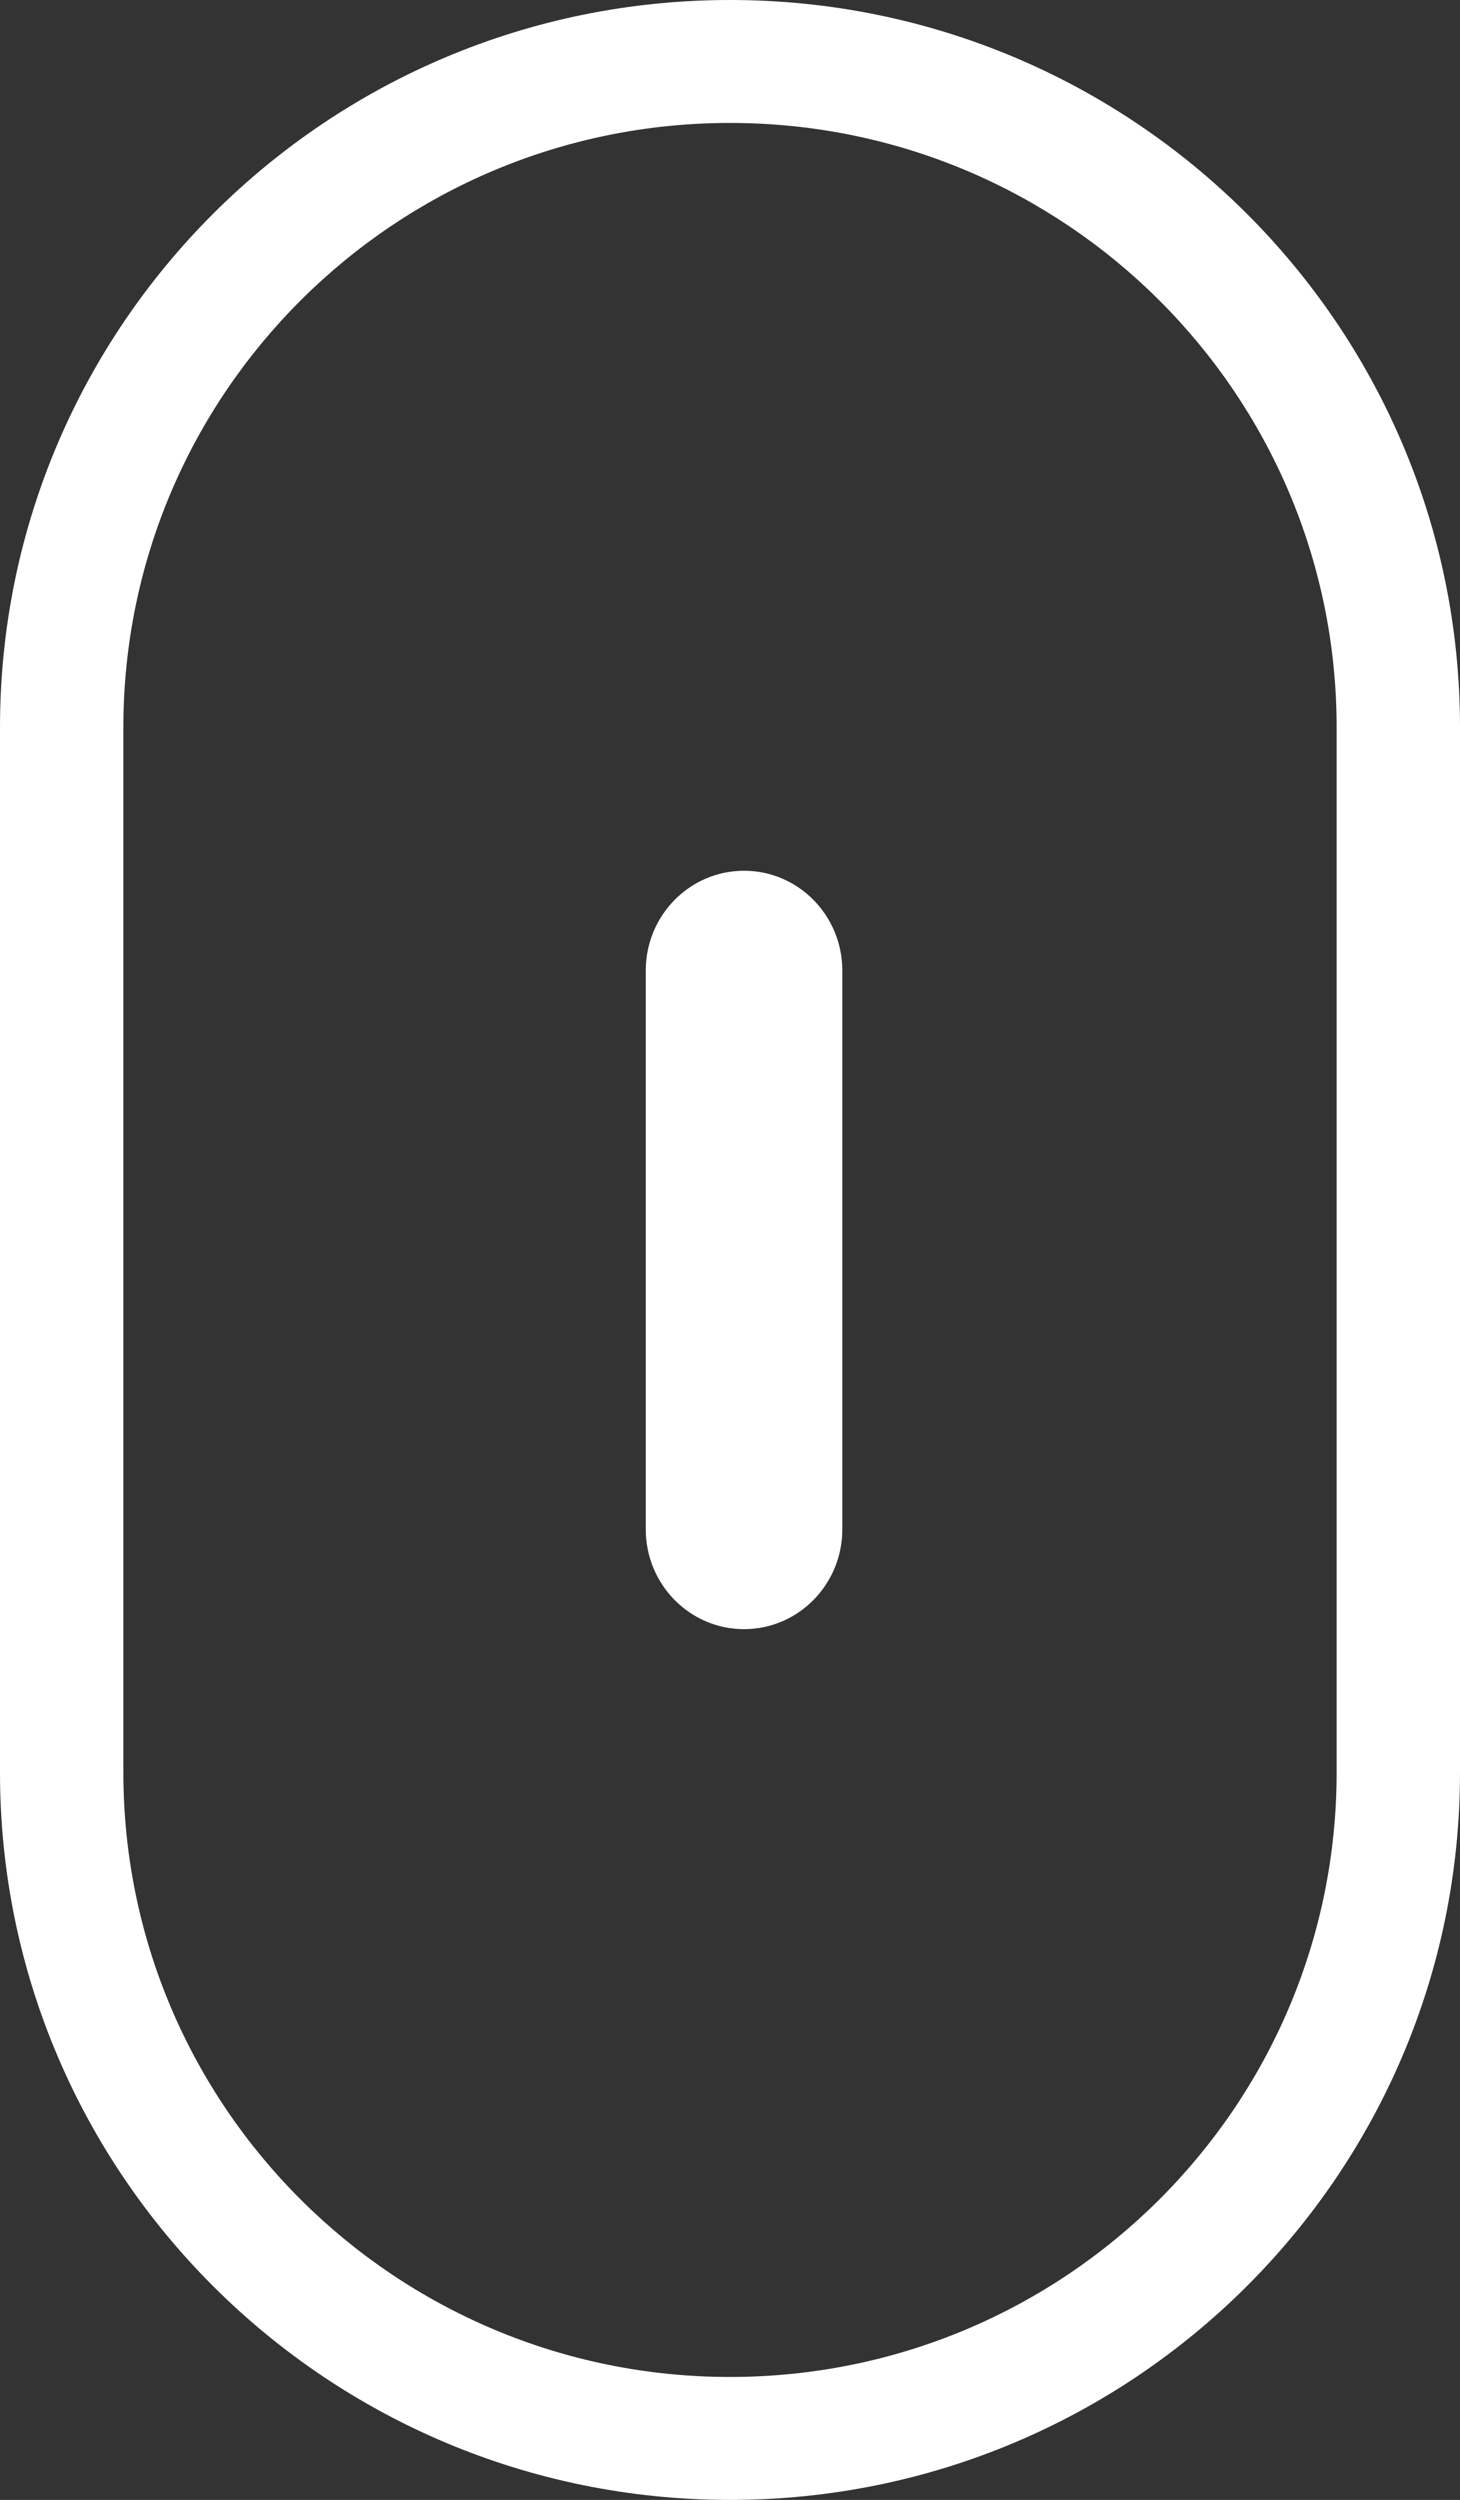
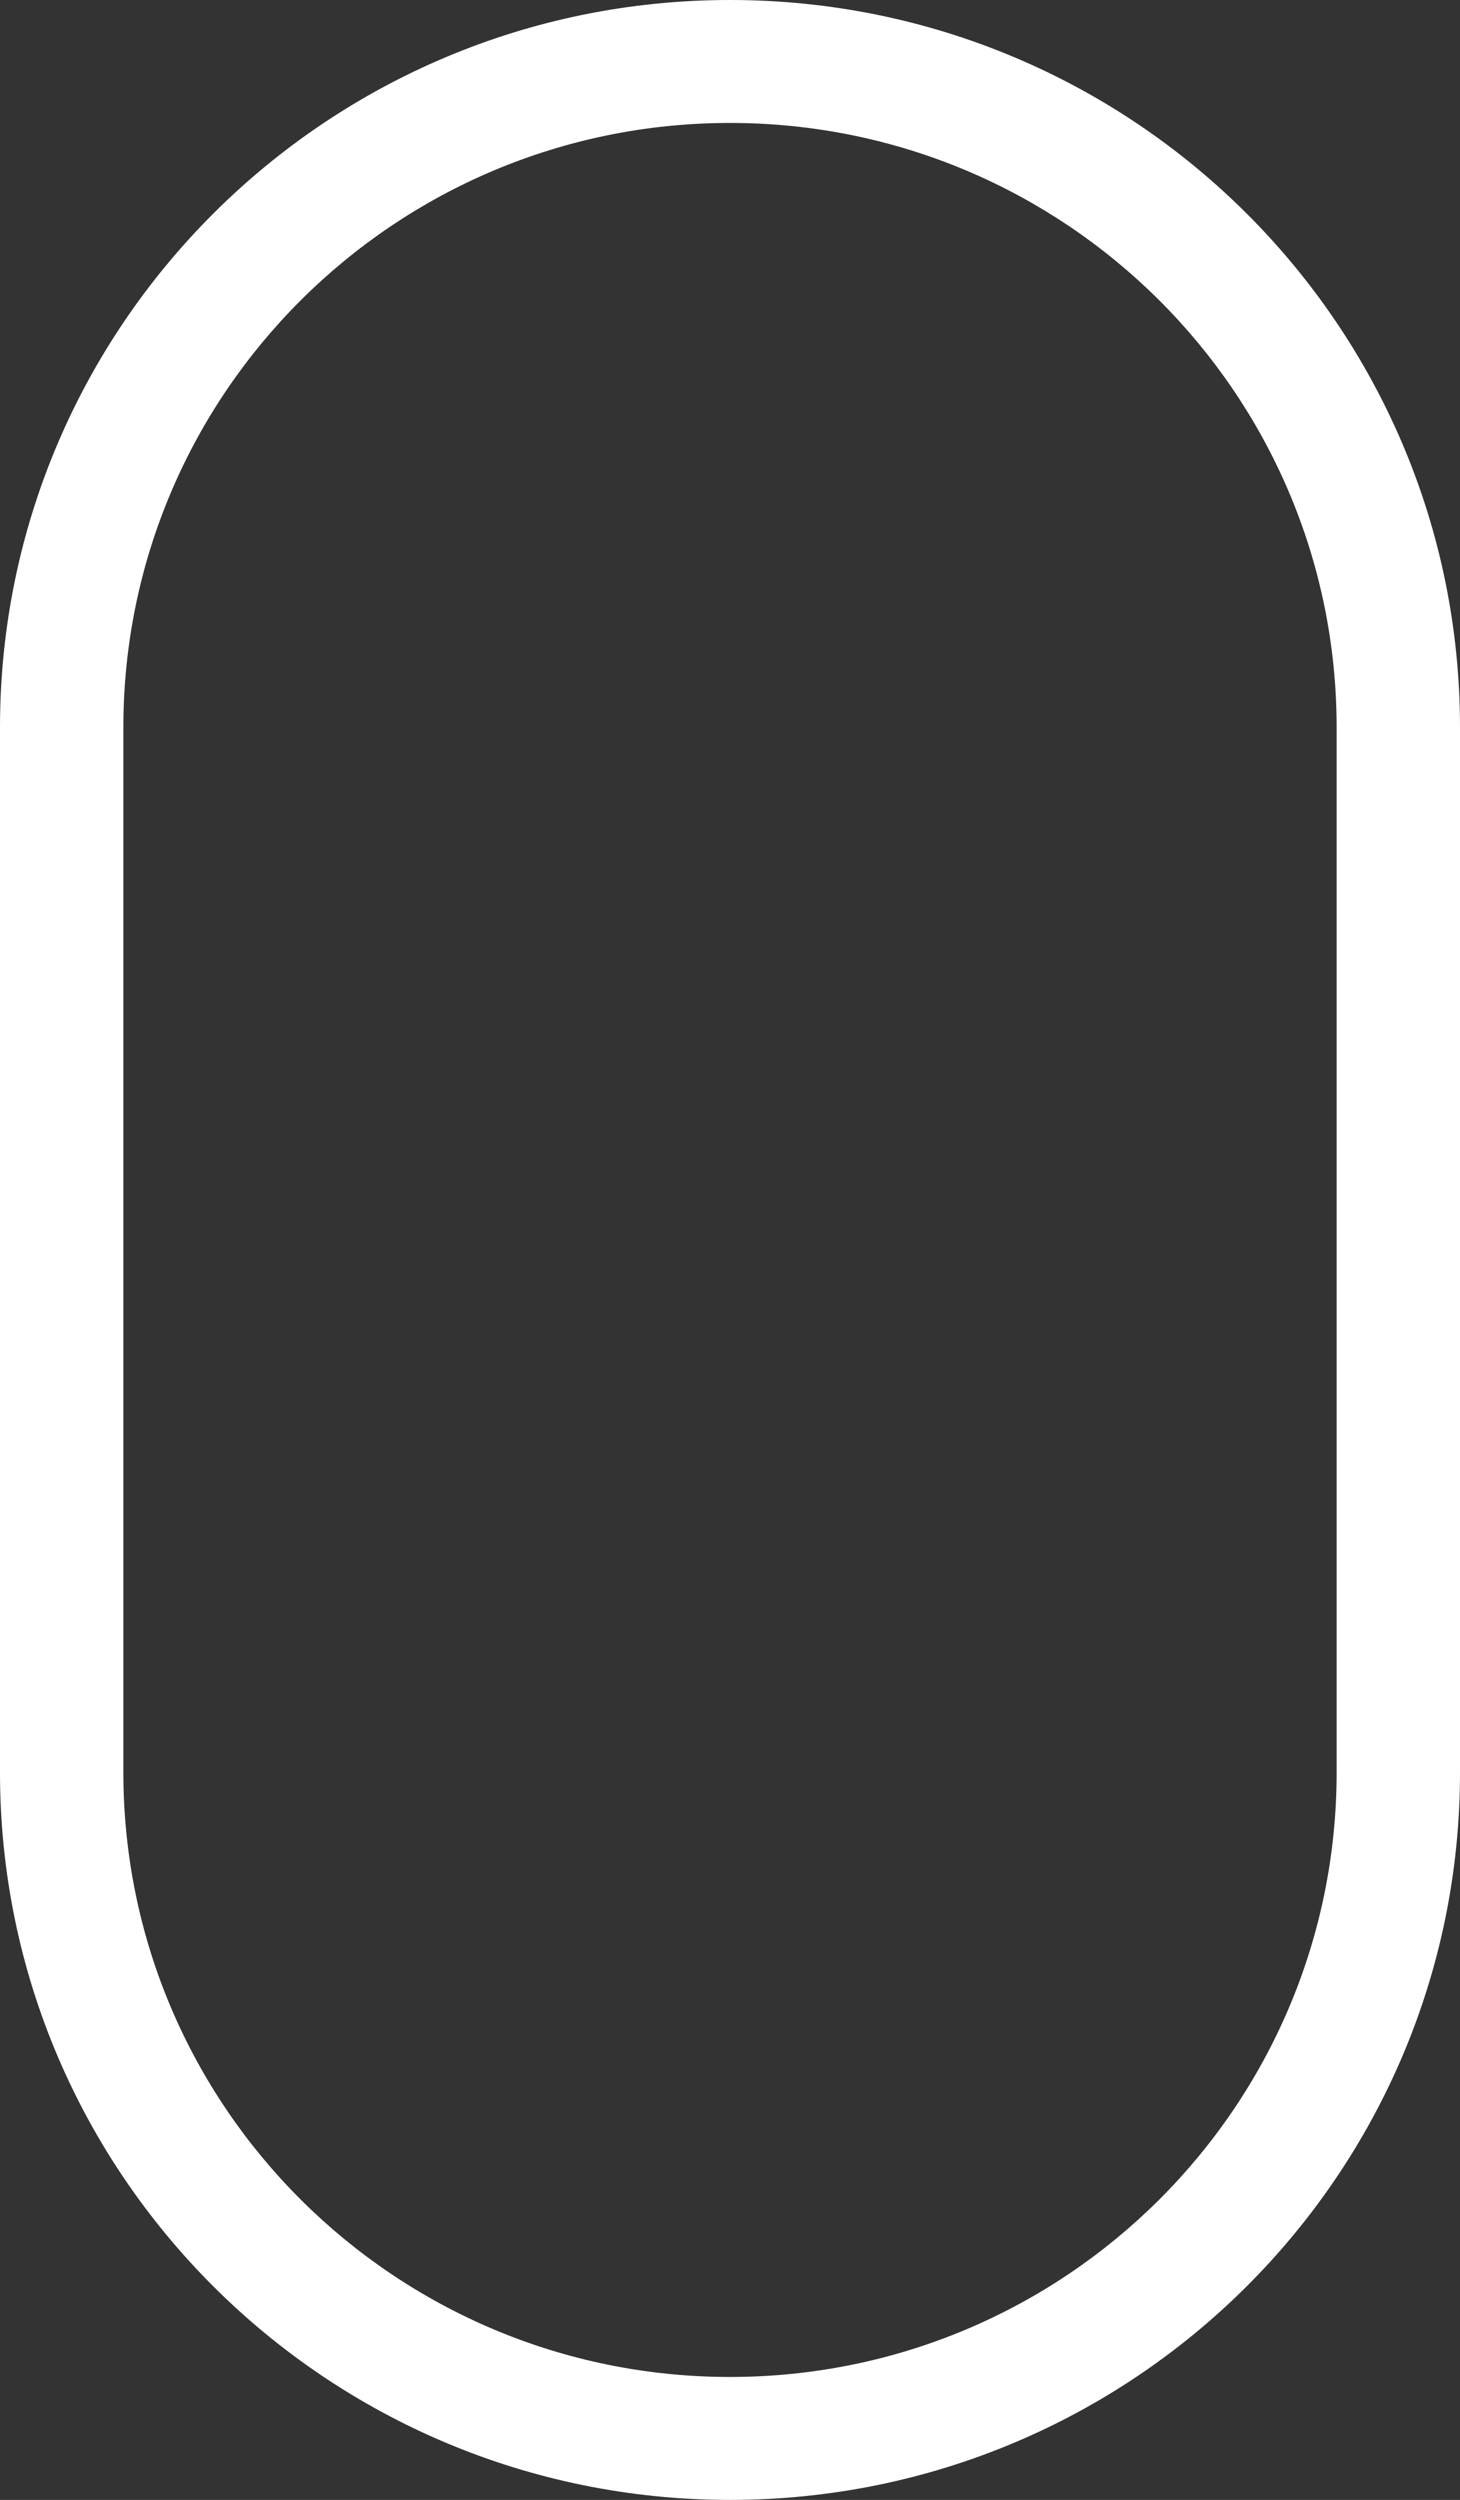
<svg xmlns="http://www.w3.org/2000/svg" viewBox="0 0 52 89" fill="none" class="AboutScrollDown__StyledSvg-uf6xsy-1 epirqM">
  <rect x="0" y="0" width="52" height="89" fill="#333333" stroke="none" />
  <path fill-rule="evenodd" clip-rule="evenodd" d="M47.606 63.102V25.898C47.606 14.012 37.932 4.377 26 4.377C14.068 4.377 4.394 14.012 4.394 25.898V63.102C4.394 74.988 14.068 84.623 26 84.623C37.932 84.623 47.606 74.988 47.606 63.102ZM26 0C11.641 0 0 11.595 0 25.898V63.102C0 77.405 11.641 89 26 89C40.359 89 52 77.405 52 63.102V25.898C52 11.595 40.359 0 26 0Z" fill="white" />
-   <path d="M23 34.553C23 32.591 24.567 31 26.5 31C28.433 31 30 32.591 30 34.553V54.447C30 56.409 28.433 58 26.5 58C24.567 58 23 56.409 23 54.447V34.553Z" fill="white" />
</svg>